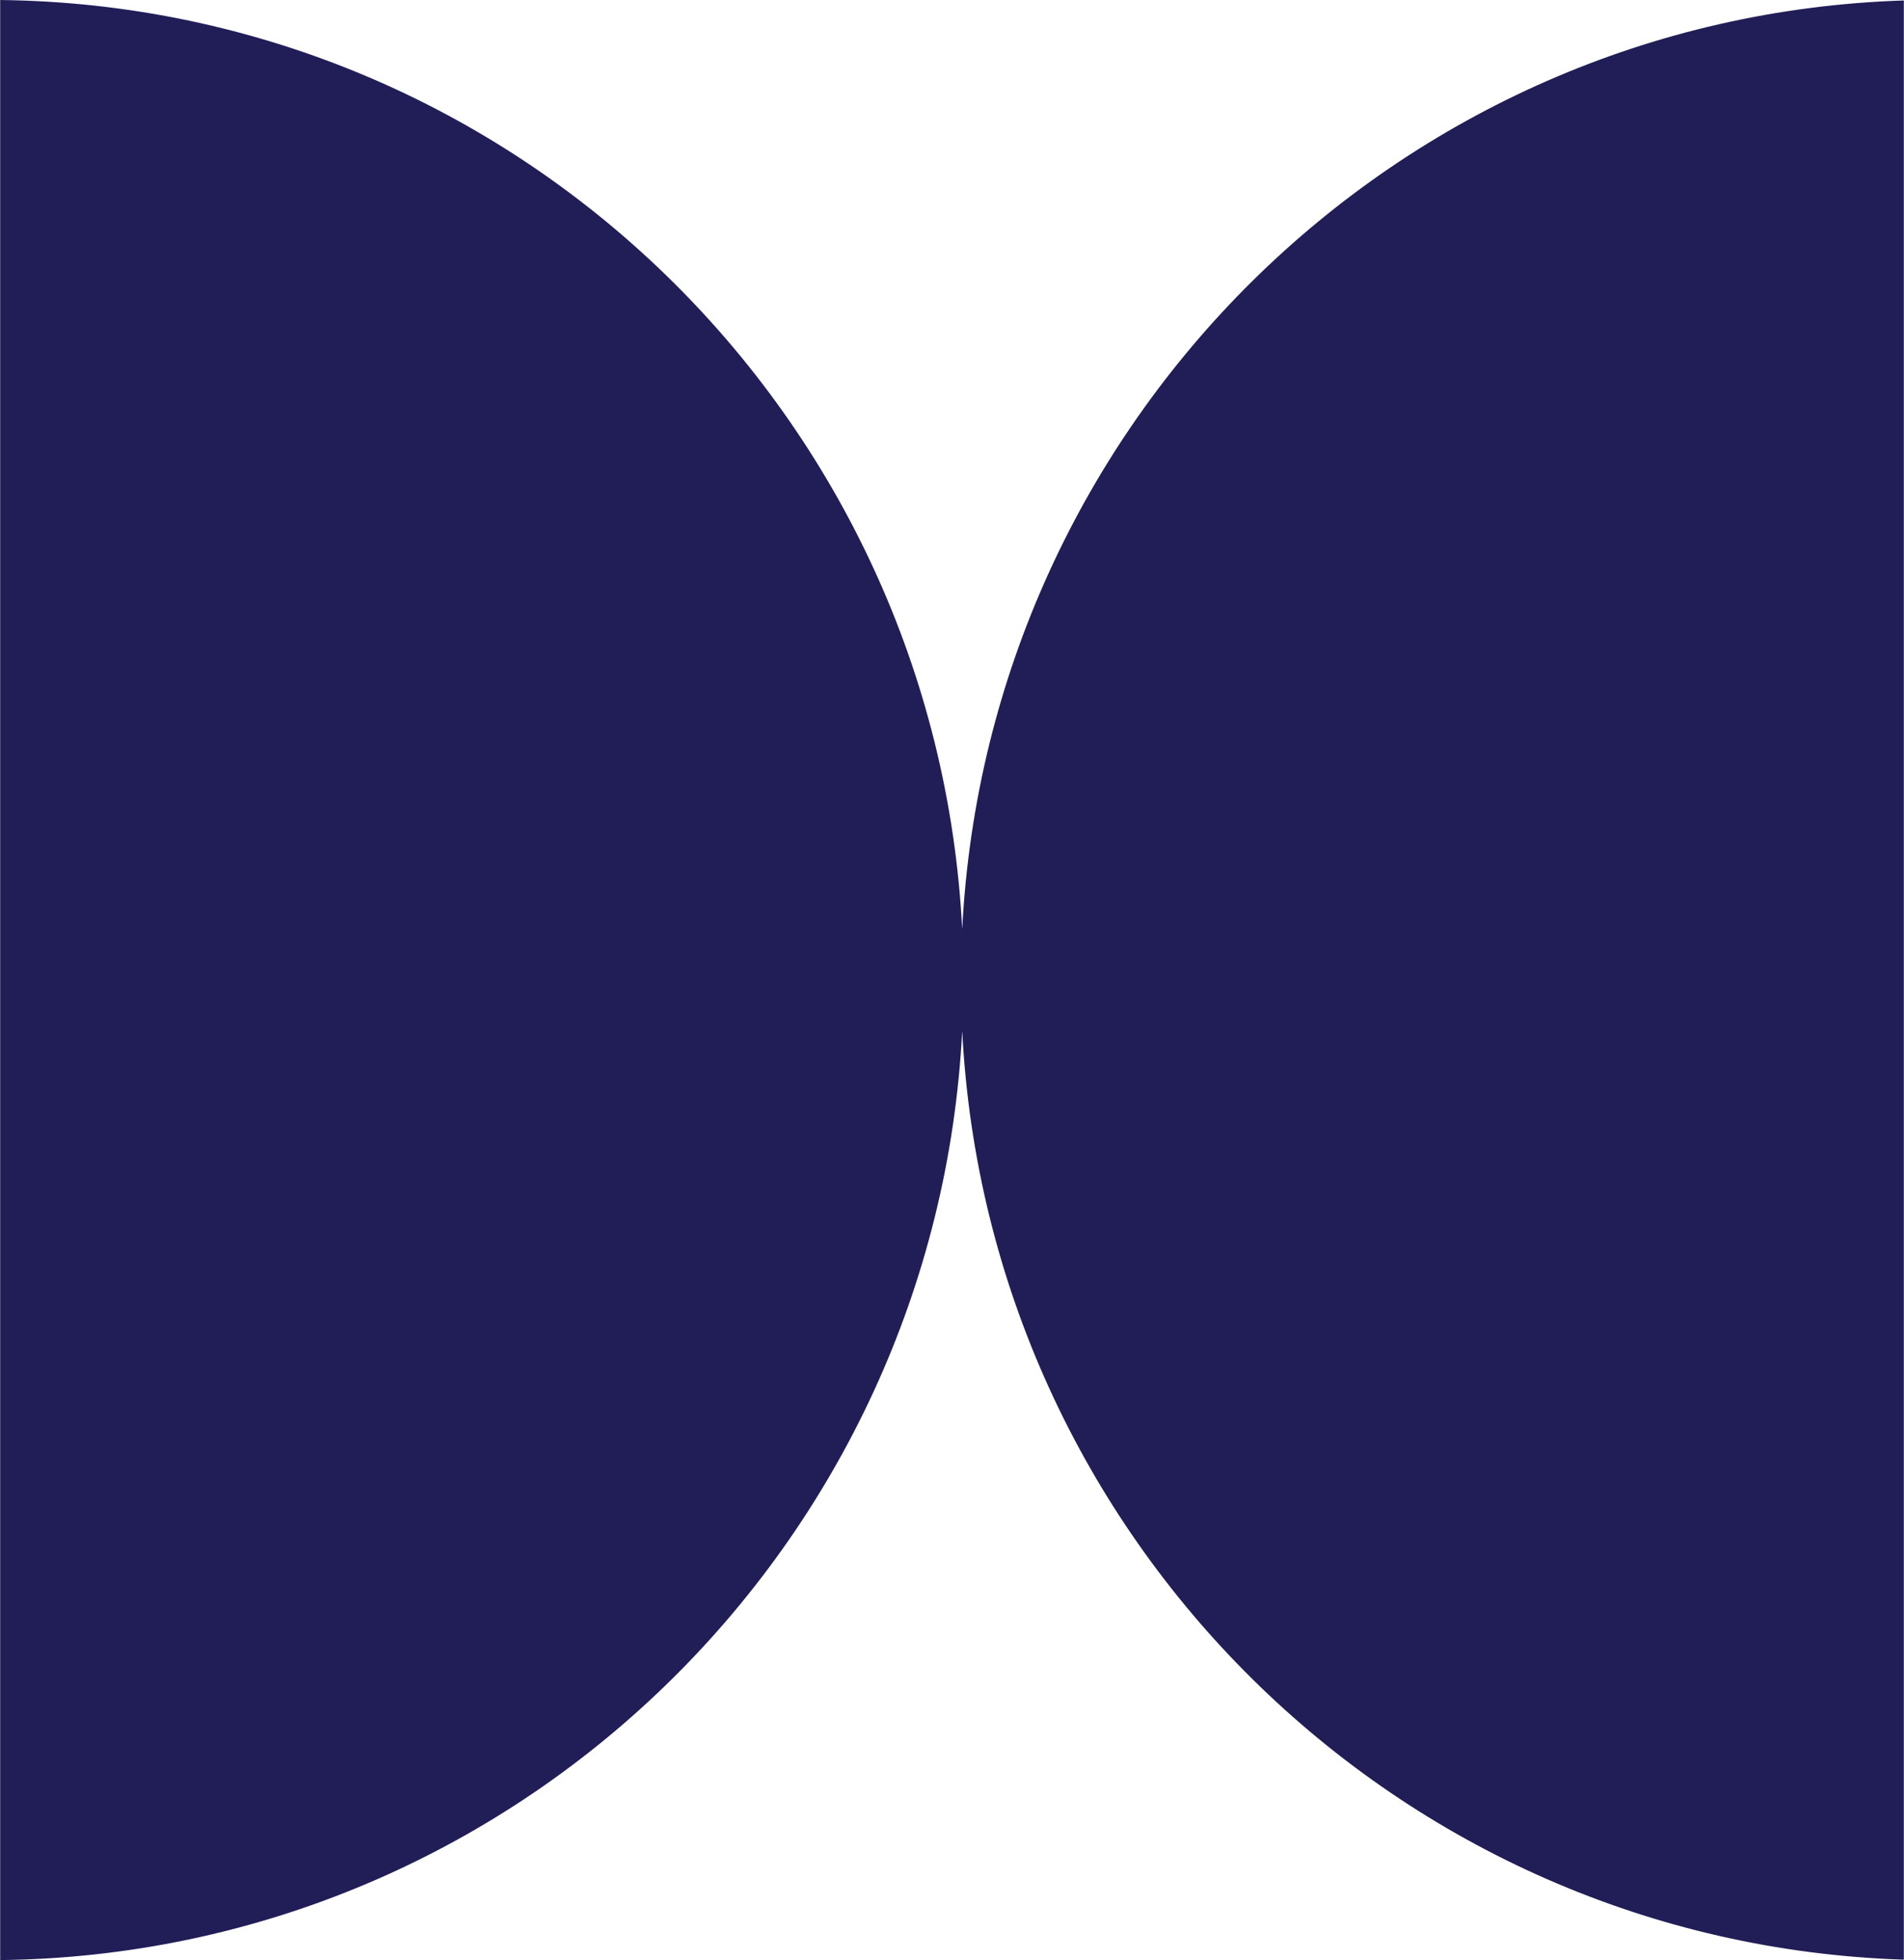
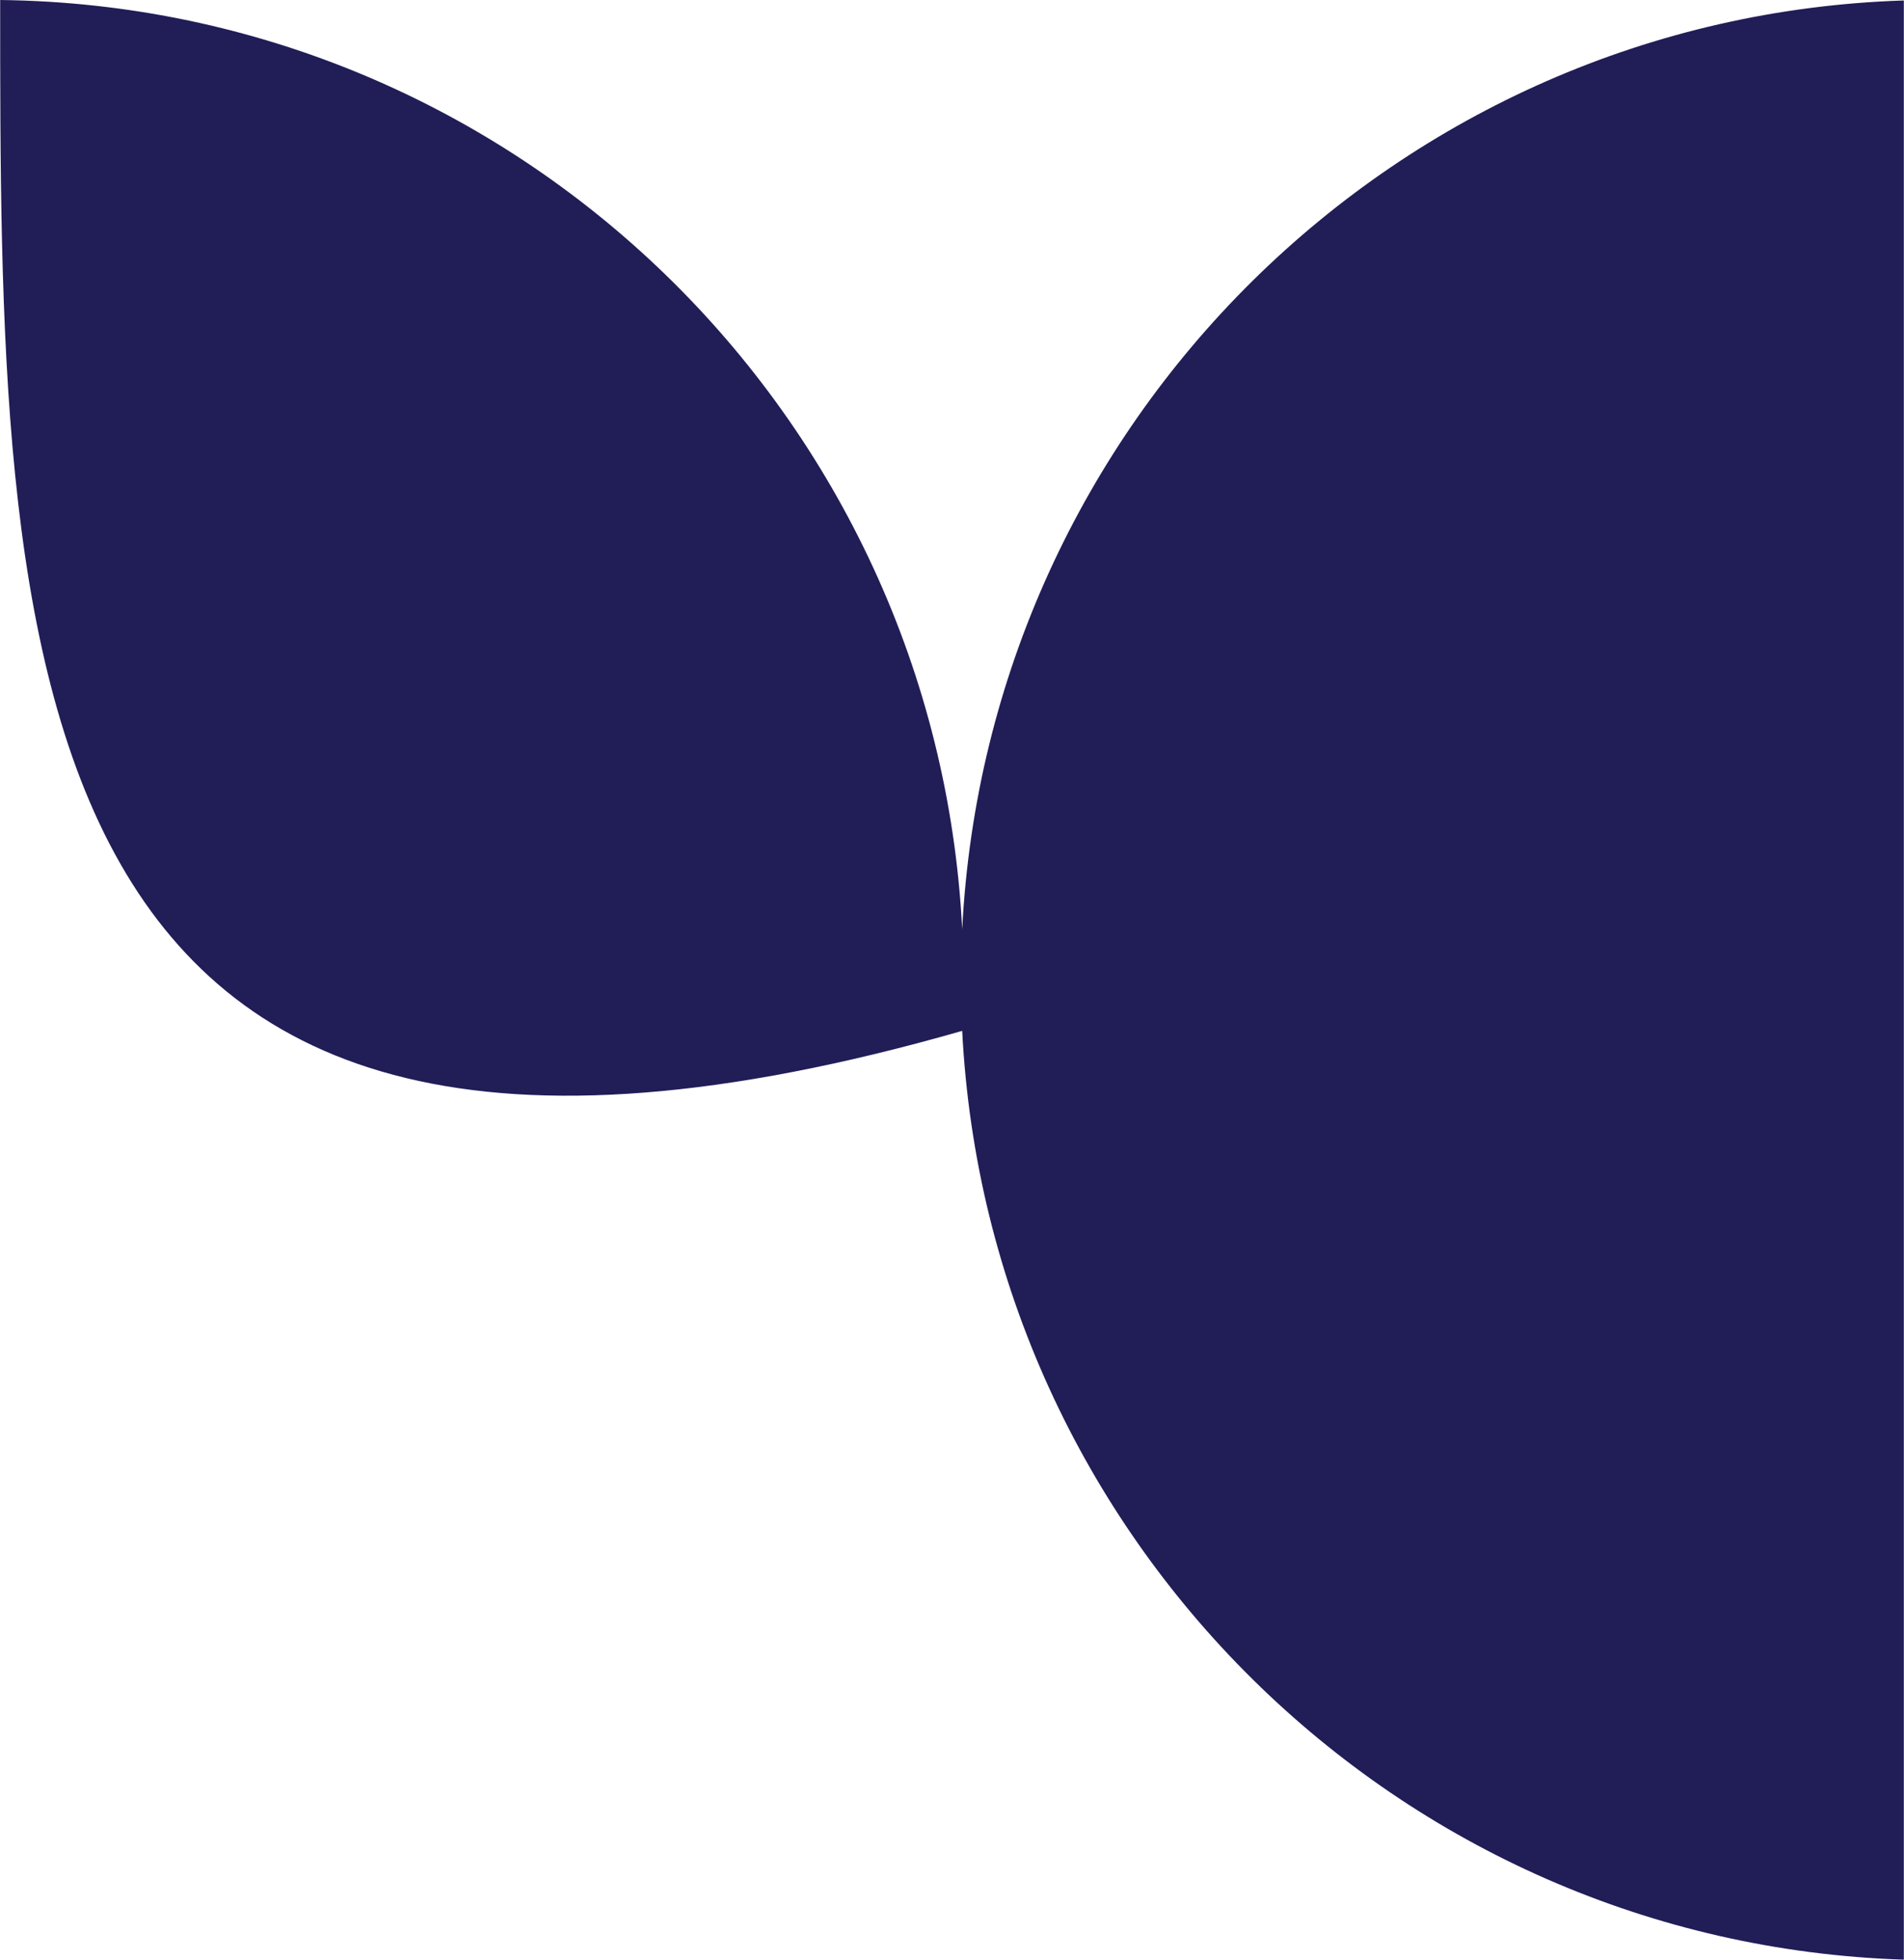
<svg xmlns="http://www.w3.org/2000/svg" viewBox="0 0 45.00 46.32" data-guides="{&quot;vertical&quot;:[],&quot;horizontal&quot;:[]}">
  <defs />
-   <path fill="#211d57" stroke="none" fill-opacity="1" stroke-width="1" stroke-opacity="1" clip-rule="evenodd" fill-rule="evenodd" id="tSvg72cb0efc71" title="Path 1" d="M22.741 24.359C22.123 36.502 12.203 46.175 0.004 46.316C0.004 30.877 0.004 15.439 0.004 0C12.203 0.141 22.123 9.814 22.741 21.957C23.35 9.974 33.018 0.397 44.996 0.011C44.996 15.442 44.996 30.874 44.996 46.306C33.018 45.919 23.35 36.342 22.741 24.359Z" />
+   <path fill="#211d57" stroke="none" fill-opacity="1" stroke-width="1" stroke-opacity="1" clip-rule="evenodd" fill-rule="evenodd" id="tSvg72cb0efc71" title="Path 1" d="M22.741 24.359C0.004 30.877 0.004 15.439 0.004 0C12.203 0.141 22.123 9.814 22.741 21.957C23.35 9.974 33.018 0.397 44.996 0.011C44.996 15.442 44.996 30.874 44.996 46.306C33.018 45.919 23.35 36.342 22.741 24.359Z" />
</svg>